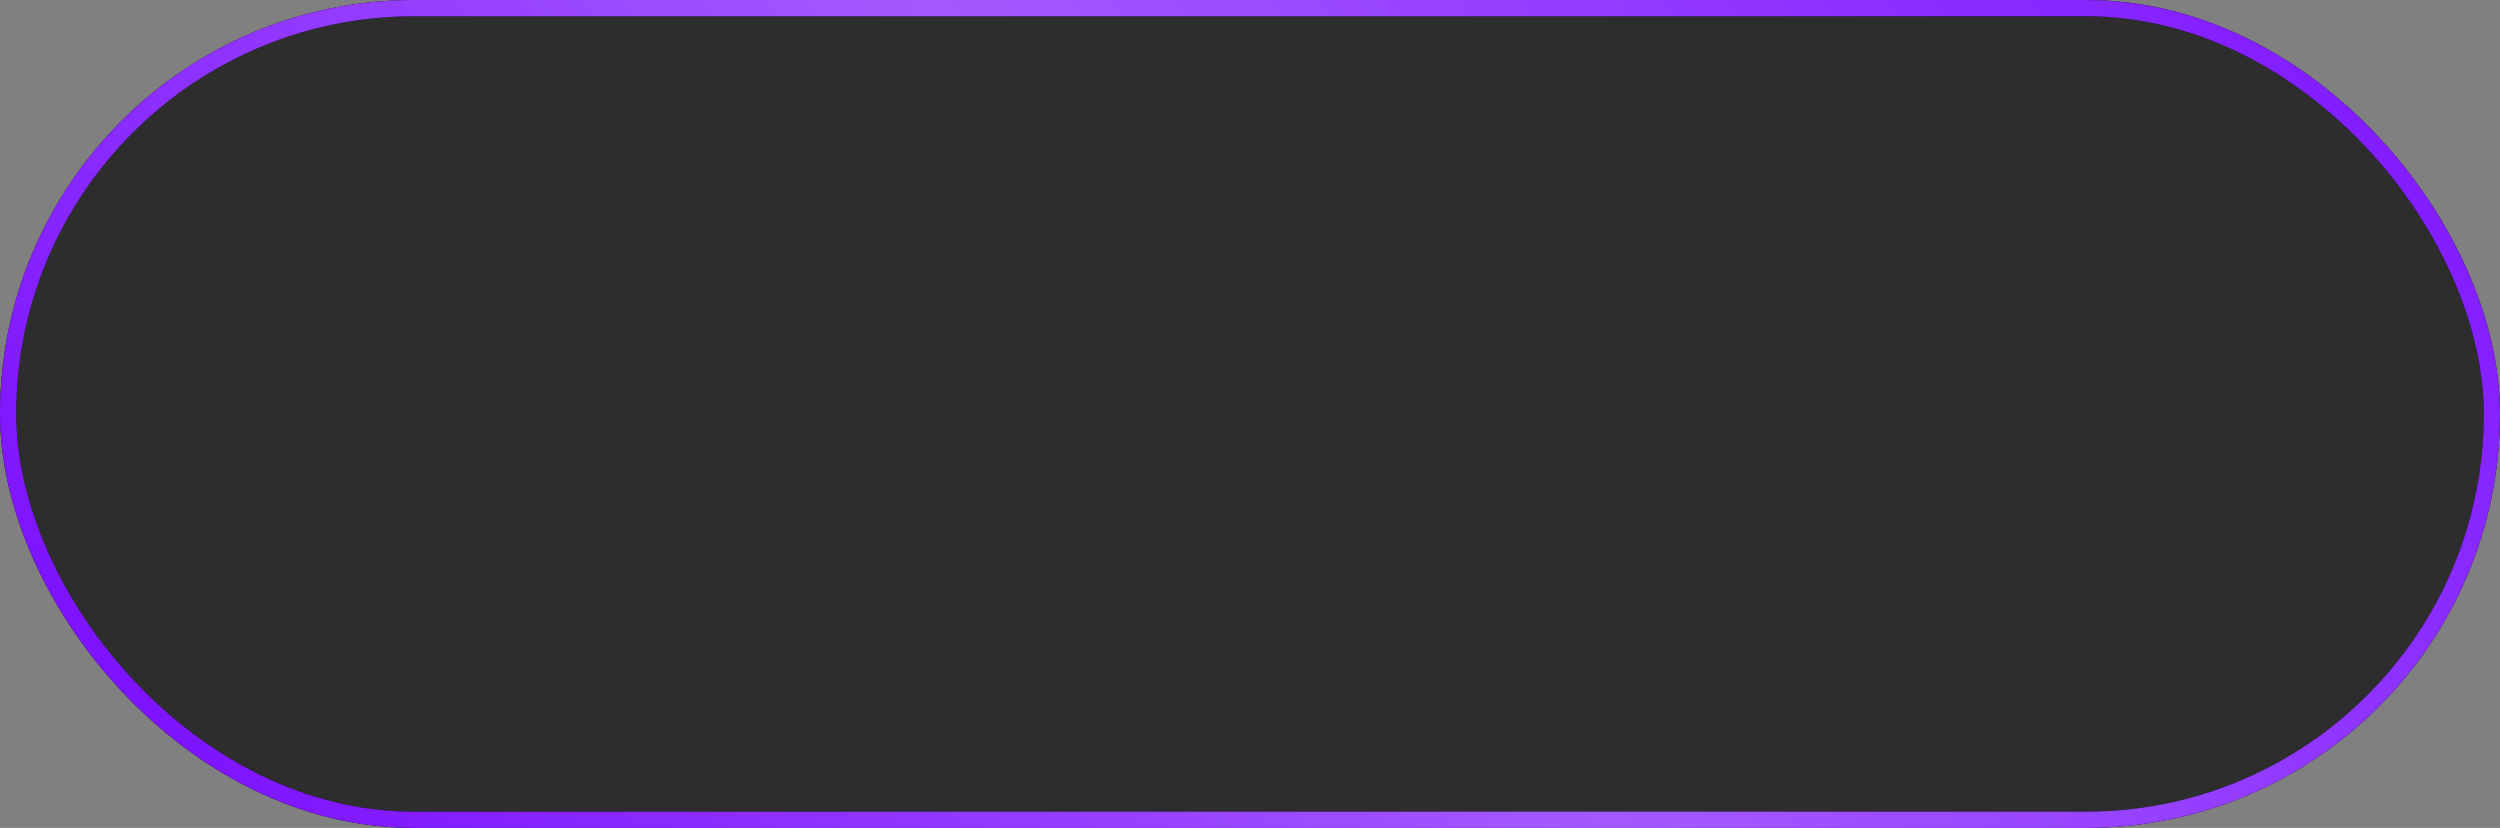
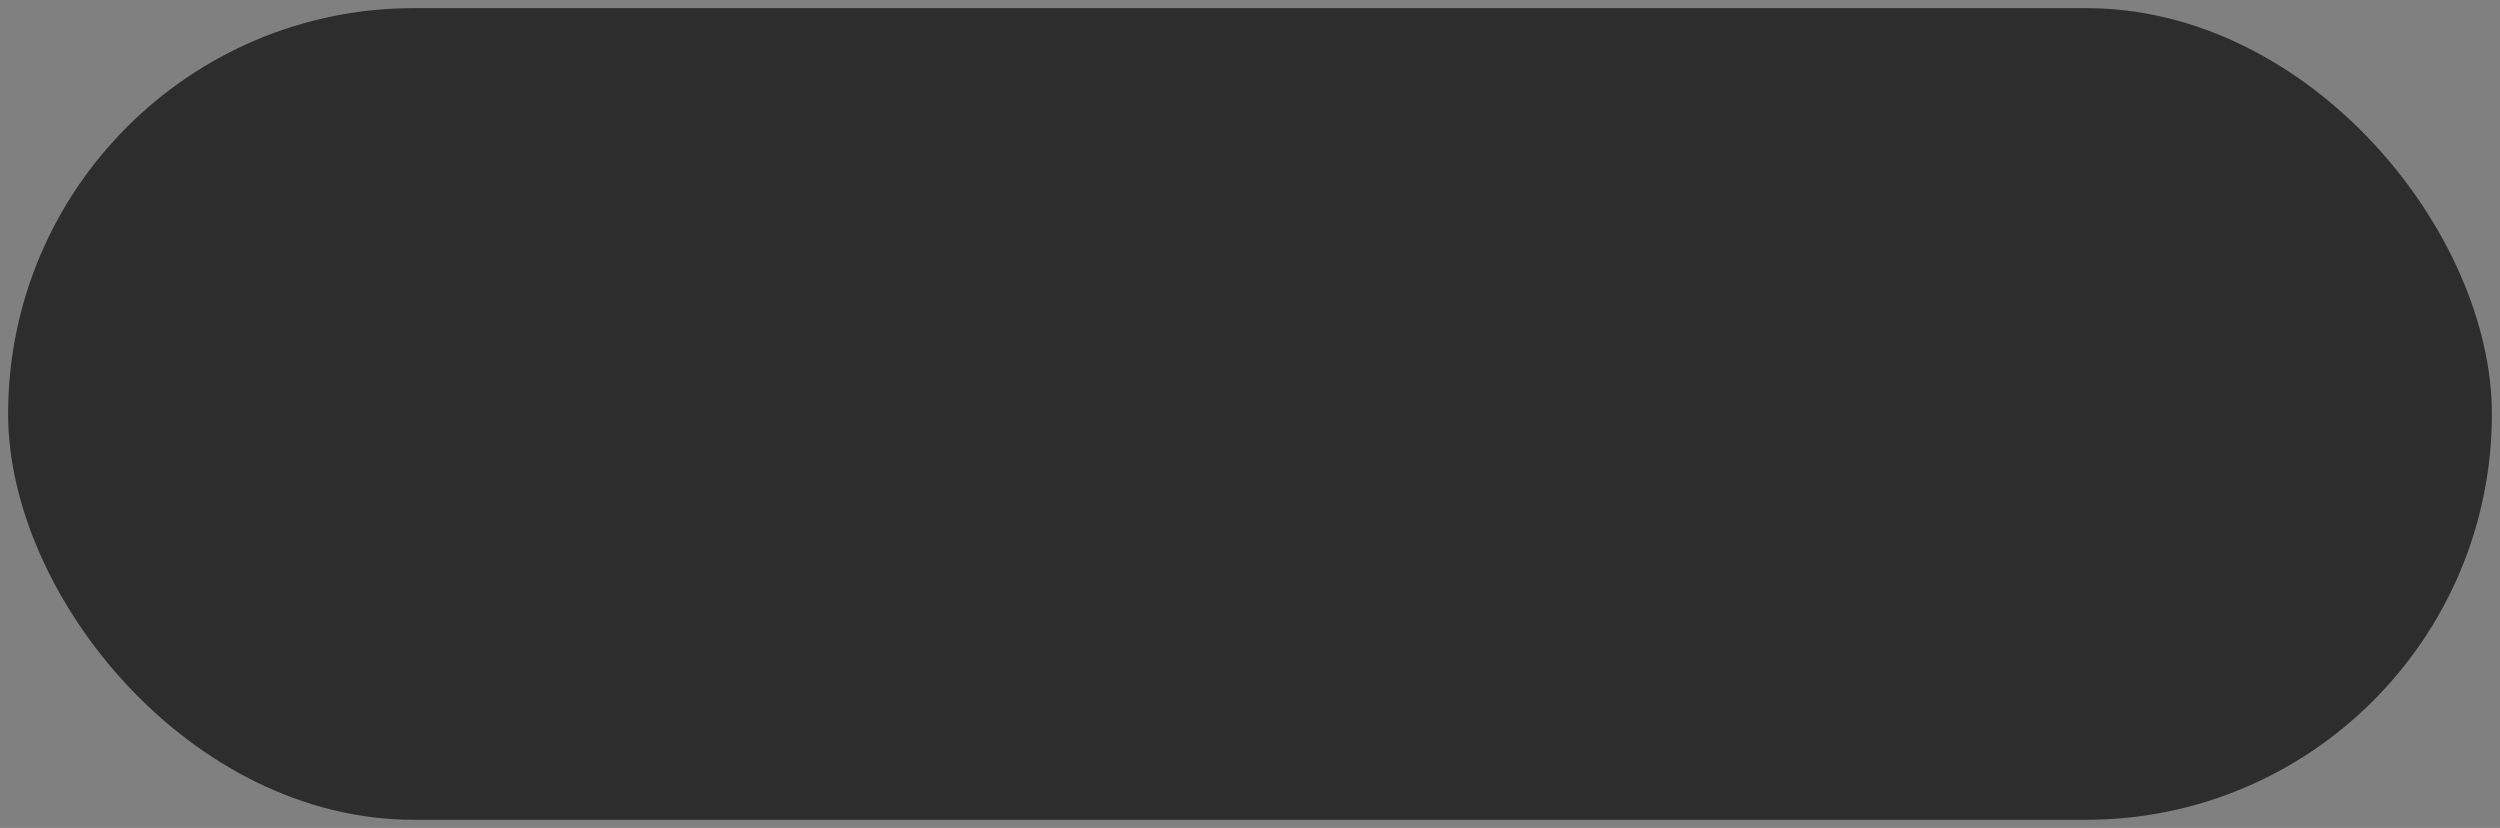
<svg xmlns="http://www.w3.org/2000/svg" width="154" height="51" viewBox="0 0 154 51" fill="none">
  <rect x="0" y="0" width="154" height="51" fill="#808080" stroke="none" />
  <rect x="0.5" y="0.5" width="153" height="50" rx="25" fill="#2D2D2D" />
-   <rect x="0.5" y="0.5" width="153" height="50" rx="25" stroke="black" />
-   <rect x="0.5" y="0.5" width="153" height="50" rx="25" stroke="#7D13FF" />
-   <rect x="0.5" y="0.5" width="153" height="50" rx="25" stroke="url(#paint0_linear_251_239)" stroke-opacity="0.3" />
  <defs>
    <linearGradient id="paint0_linear_251_239" x1="139.152" y1="-18.546" x2="31.141" y2="71.433" gradientUnits="userSpaceOnUse">
      <stop offset="0.007" stop-color="white" stop-opacity="0" />
      <stop offset="0.533" stop-color="white" />
      <stop offset="1" stop-color="white" stop-opacity="0" />
    </linearGradient>
  </defs>
</svg>